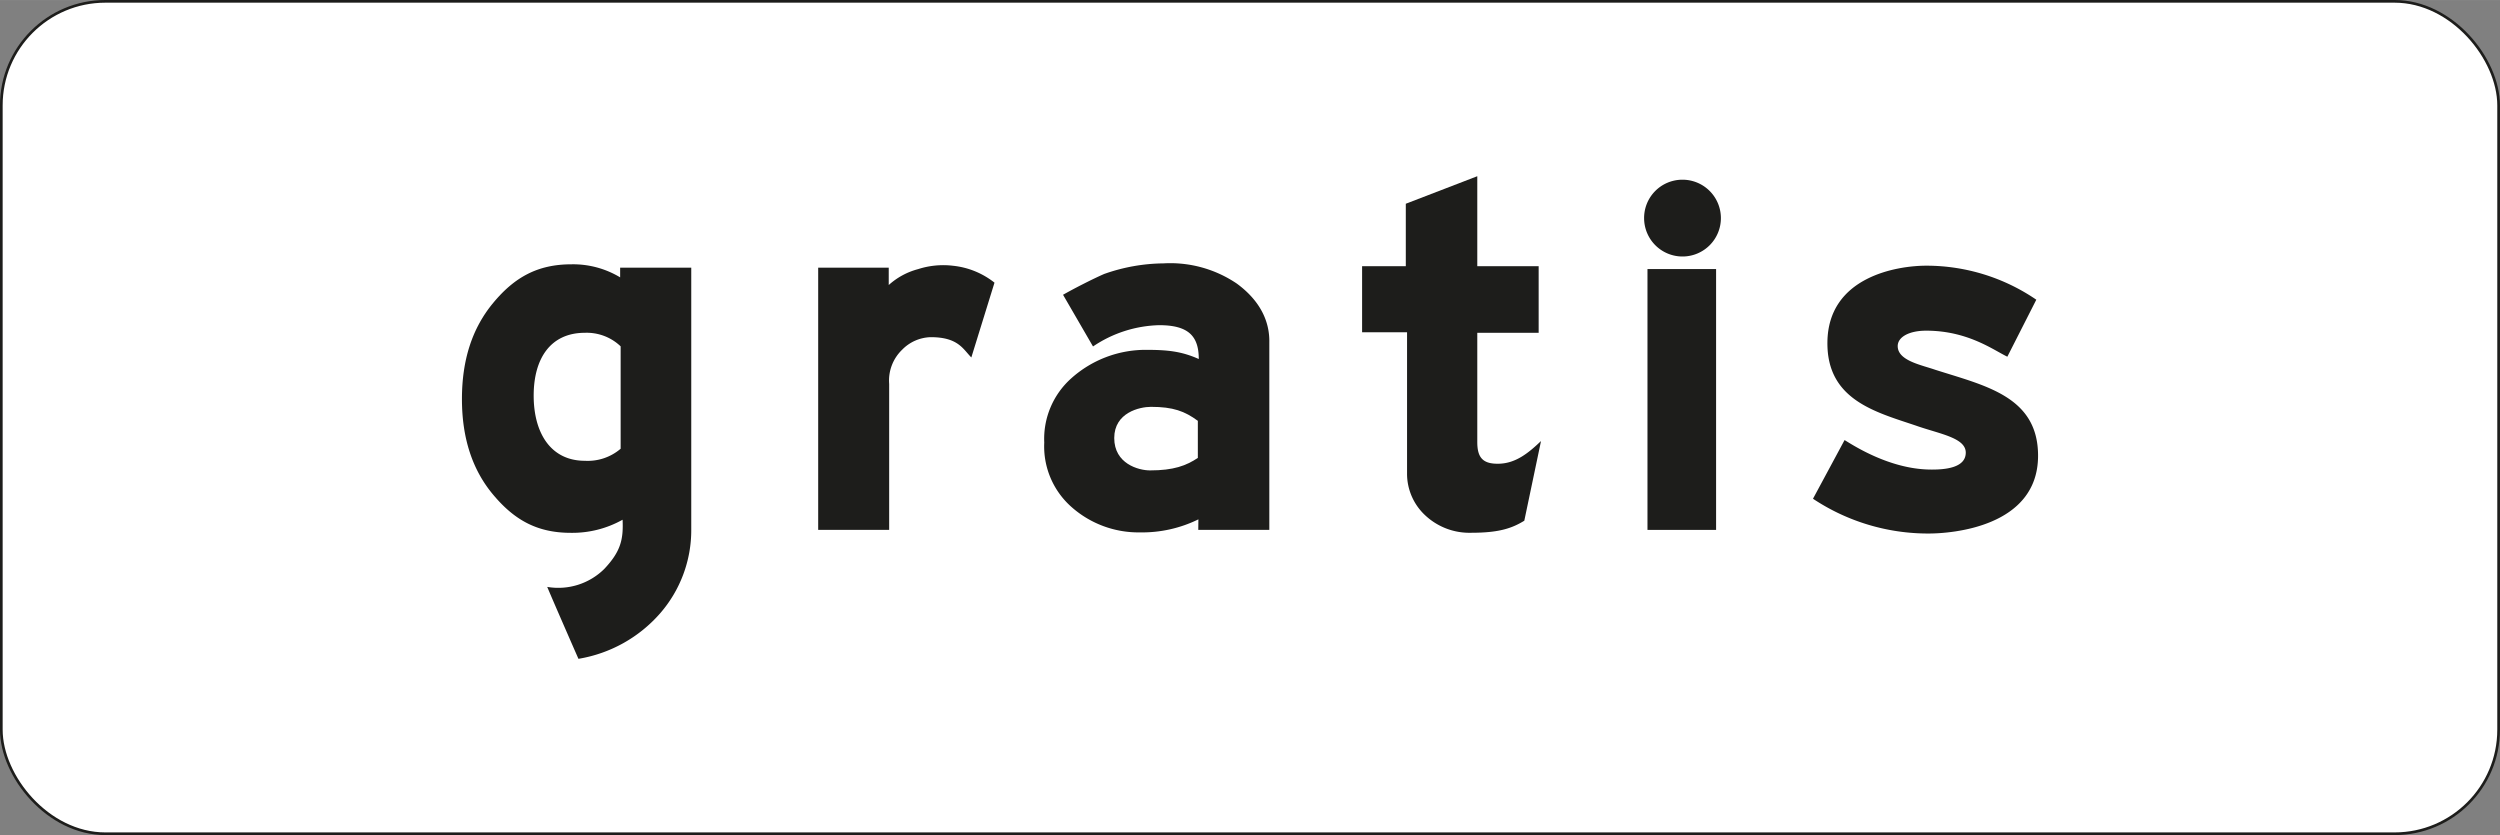
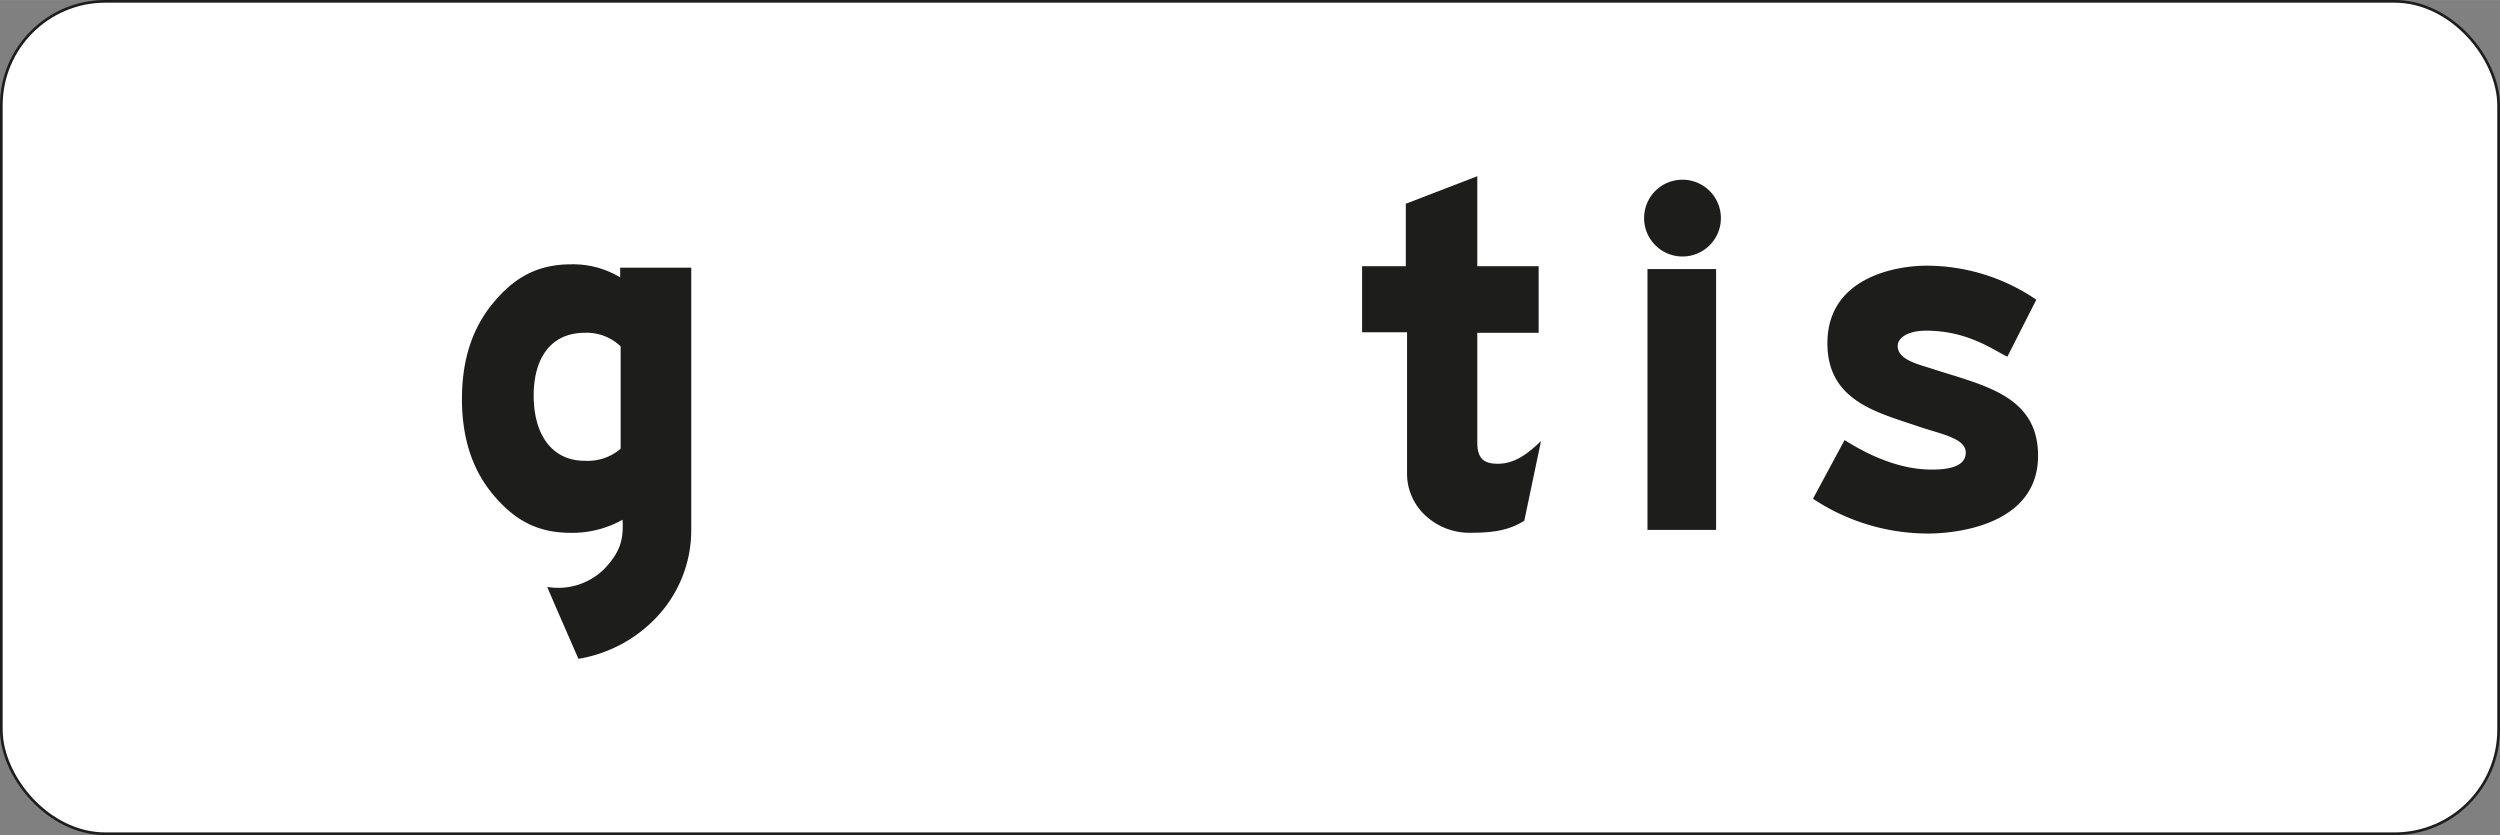
<svg xmlns="http://www.w3.org/2000/svg" id="Laag_1" data-name="Laag 1" width="141.26mm" height="47.19mm" viewBox="0 0 400.43 133.76">
  <rect x="0" y="0" width="400.43" height="133.76" fill="#808080" stroke="none" />
  <defs>
    <style>
      .cls-1 {
        fill: #fff;
      }

      .cls-2 {
        fill: none;
        stroke: #1d1d1b;
        stroke-miterlimit: 10;
        stroke-width: 0.43px;
      }

      .cls-3 {
        fill: #1d1d1b;
      }
    </style>
  </defs>
  <title>OB308</title>
  <g>
    <g>
      <rect class="cls-1" x="0.21" y="0.21" width="400" height="133.33" rx="16.67" />
      <rect class="cls-2" x="0.21" y="0.21" width="400" height="133.33" rx="16.67" />
    </g>
    <g>
      <path class="cls-3" d="M99.72,83.24c.15,3.17-.31,5.11-2.94,7.89A10.47,10.47,0,0,1,87.65,94c.93,2.24,5,11.52,5,11.52a22.18,22.18,0,0,0,13.07-7.27,20.28,20.28,0,0,0,5-13.38v-42H99.33v1.55a14.61,14.61,0,0,0-7.81-2.09c-5.42,0-9.13,2.09-12.53,6.19s-5,9.2-5,15.39,1.63,11.3,5,15.32,7,6.11,12.45,6.11A16.44,16.44,0,0,0,99.72,83.24Z" />
-       <path class="cls-3" d="M155.58,57.25c-1.32-1.32-2.09-3.25-6.5-3.25a6.63,6.63,0,0,0-4.57,2,6.85,6.85,0,0,0-2.09,5.49V84.87H131.05v-42h11.3v2.78a11.3,11.3,0,0,1,4.71-2.55,13.1,13.1,0,0,1,5.57-.54,12.84,12.84,0,0,1,6.66,2.71Z" />
-       <path class="cls-3" d="M191.93,84.87h11.38v-30c.07-3.33-1.4-6.65-5.19-9.44a19,19,0,0,0-11.76-3.25,29.21,29.21,0,0,0-9.51,1.7c-1.94.85-4.8,2.32-6.58,3.33l4.8,8.28a19.75,19.75,0,0,1,10.6-3.41c4.72,0,6.34,1.78,6.34,5.42-2.78-1.24-5-1.47-8.51-1.47a17.86,17.86,0,0,0-11.91,4.56,13,13,0,0,0-4.33,10.29,12.94,12.94,0,0,0,4.33,10.29,16.16,16.16,0,0,0,11,4.1,20.45,20.45,0,0,0,9.36-2.09Z" />
      <path class="cls-3" d="M244.15,83.4c-2,1.23-4.1,1.93-8.51,1.93a10.35,10.35,0,0,1-7.27-2.71,9.09,9.09,0,0,1-3-6.81V53.22h-7.2V42.63h7v-10l11.45-4.41V42.63h9.83V53.3h-9.83V70.79c0,2.47.85,3.55,3.48,3.48s4.64-1.63,6.73-3.64Z" />
      <rect class="cls-3" x="263.88" y="43.09" width="10.99" height="41.78" />
      <path class="cls-3" d="M269.45,28.78A6.15,6.15,0,1,1,263.34,35,6.13,6.13,0,0,1,269.45,28.78Z" />
      <path class="cls-3" d="M295.45,70.48c1.62,1,7.19,4.56,13.46,4.72,2.78.07,5.95-.31,5.95-2.71s-4.25-3-8-4.33c-6.42-2.17-14.24-4.1-14.16-13.31.08-10.52,11.14-12.3,15.86-12.3A31.21,31.21,0,0,1,326.16,48l-4.64,9.13c-2.25-1.08-6.35-4.17-13-4.17-2.71,0-4.56,1-4.56,2.47,0,2.32,3.71,3,6,3.79,8,2.56,16.48,4.26,16.48,13.77,0,11.45-13.92,12.46-17.48,12.46a33.3,33.3,0,0,1-18.57-5.57Z" />
      <path class="cls-1" d="M99.41,71.87a8.1,8.1,0,0,1-5.73,1.93c-5.49,0-8.2-4.48-8.2-10.44s2.71-10.06,8.2-10.06a7.86,7.86,0,0,1,5.73,2.17Z" />
-       <path class="cls-1" d="M191.86,73.34c-1.86,1.24-3.87,2-7.66,2-1.86,0-5.73-1.08-5.73-5.18s4.1-5,5.88-5c3.56,0,5.42.7,7.51,2.24Z" />
    </g>
  </g>
</svg>